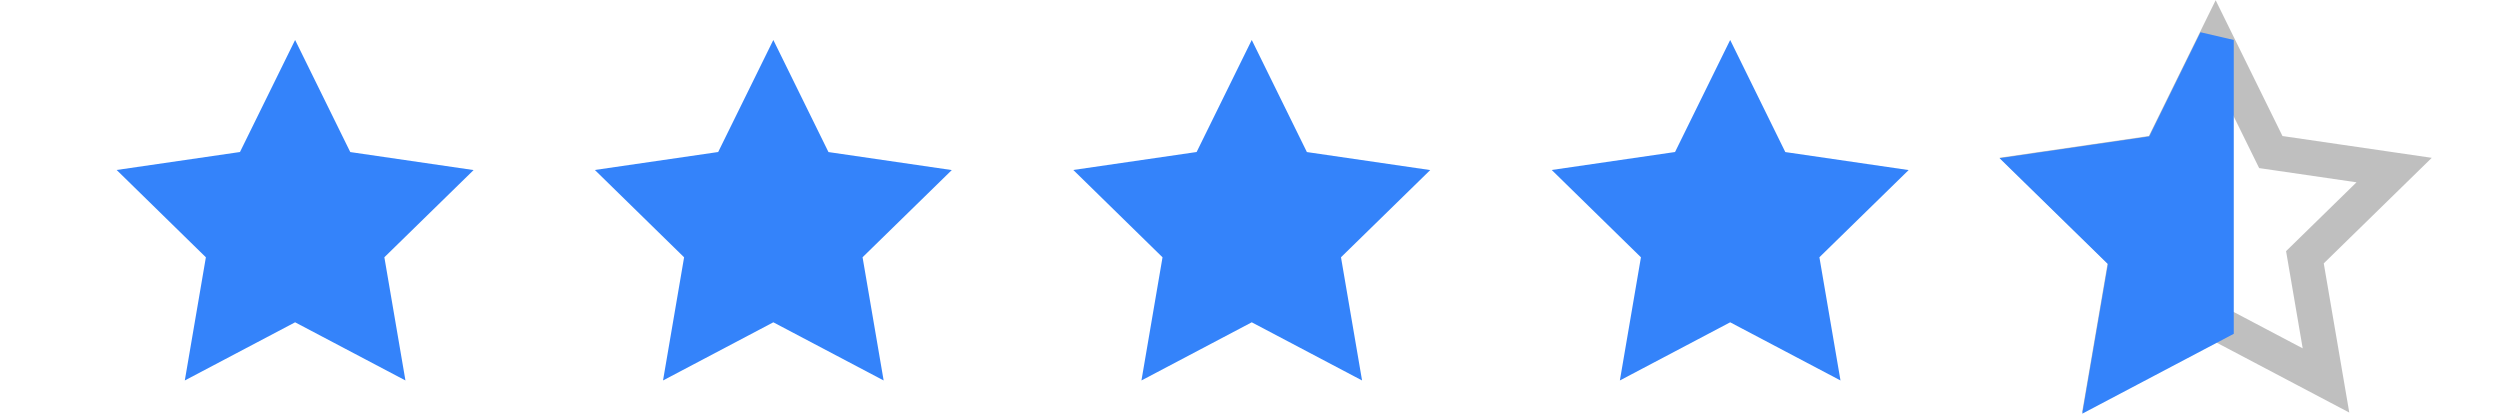
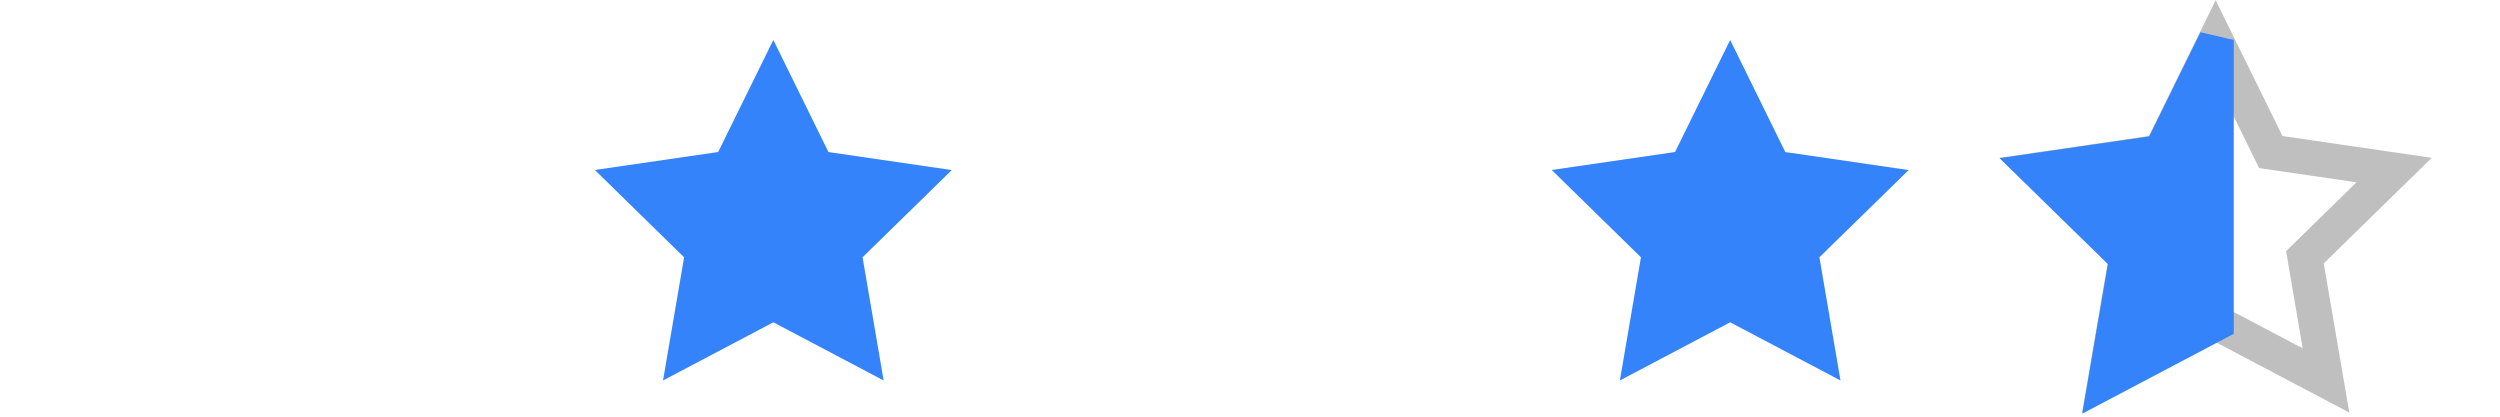
<svg xmlns="http://www.w3.org/2000/svg" width="114" height="19" viewBox="0 0 114 19" fill="none">
-   <path fill-rule="evenodd" clip-rule="evenodd" d="M13.457 14.697L8.427 17.349L9.388 11.733L5.319 7.751L10.943 6.932L13.457 1.823L15.972 6.934L21.596 7.755L17.527 11.731L18.488 17.349L13.457 14.697Z" fill="#3483FA" />
  <path fill-rule="evenodd" clip-rule="evenodd" d="M35.264 14.697L30.234 17.349L31.195 11.733L27.125 7.751L32.749 6.932L35.264 1.823L37.778 6.934L43.402 7.755L39.333 11.731L40.294 17.349L35.264 14.697Z" fill="#3483FA" />
-   <path fill-rule="evenodd" clip-rule="evenodd" d="M57.08 14.697L52.05 17.349L53.011 11.733L48.942 7.751L54.566 6.932L57.08 1.823L59.594 6.934L65.218 7.755L61.149 11.731L62.11 17.349L57.08 14.697Z" fill="#3483FA" />
  <path fill-rule="evenodd" clip-rule="evenodd" d="M78.896 14.697L73.866 17.349L74.827 11.733L70.758 7.751L76.382 6.932L78.896 1.823L81.41 6.934L87.034 7.755L82.965 11.731L83.926 17.349L78.896 14.697Z" fill="#3483FA" />
  <path fill-rule="evenodd" clip-rule="evenodd" d="M101.034 14.697L96.004 17.349L96.965 11.733L92.896 7.751L98.52 6.932L101.034 1.823L103.549 6.934L109.173 7.755L105.104 11.731L106.065 17.349L101.034 14.697Z" stroke="black" stroke-opacity="0.25" stroke-width="1.6" />
  <path fill-rule="evenodd" clip-rule="evenodd" d="M101.06 14.739L96.014 17.399L96.98 11.763L92.896 7.772L98.538 6.951L101.06 1.823V14.739Z" fill="#3483FA" stroke="#3483FA" stroke-width="1.6" />
</svg>